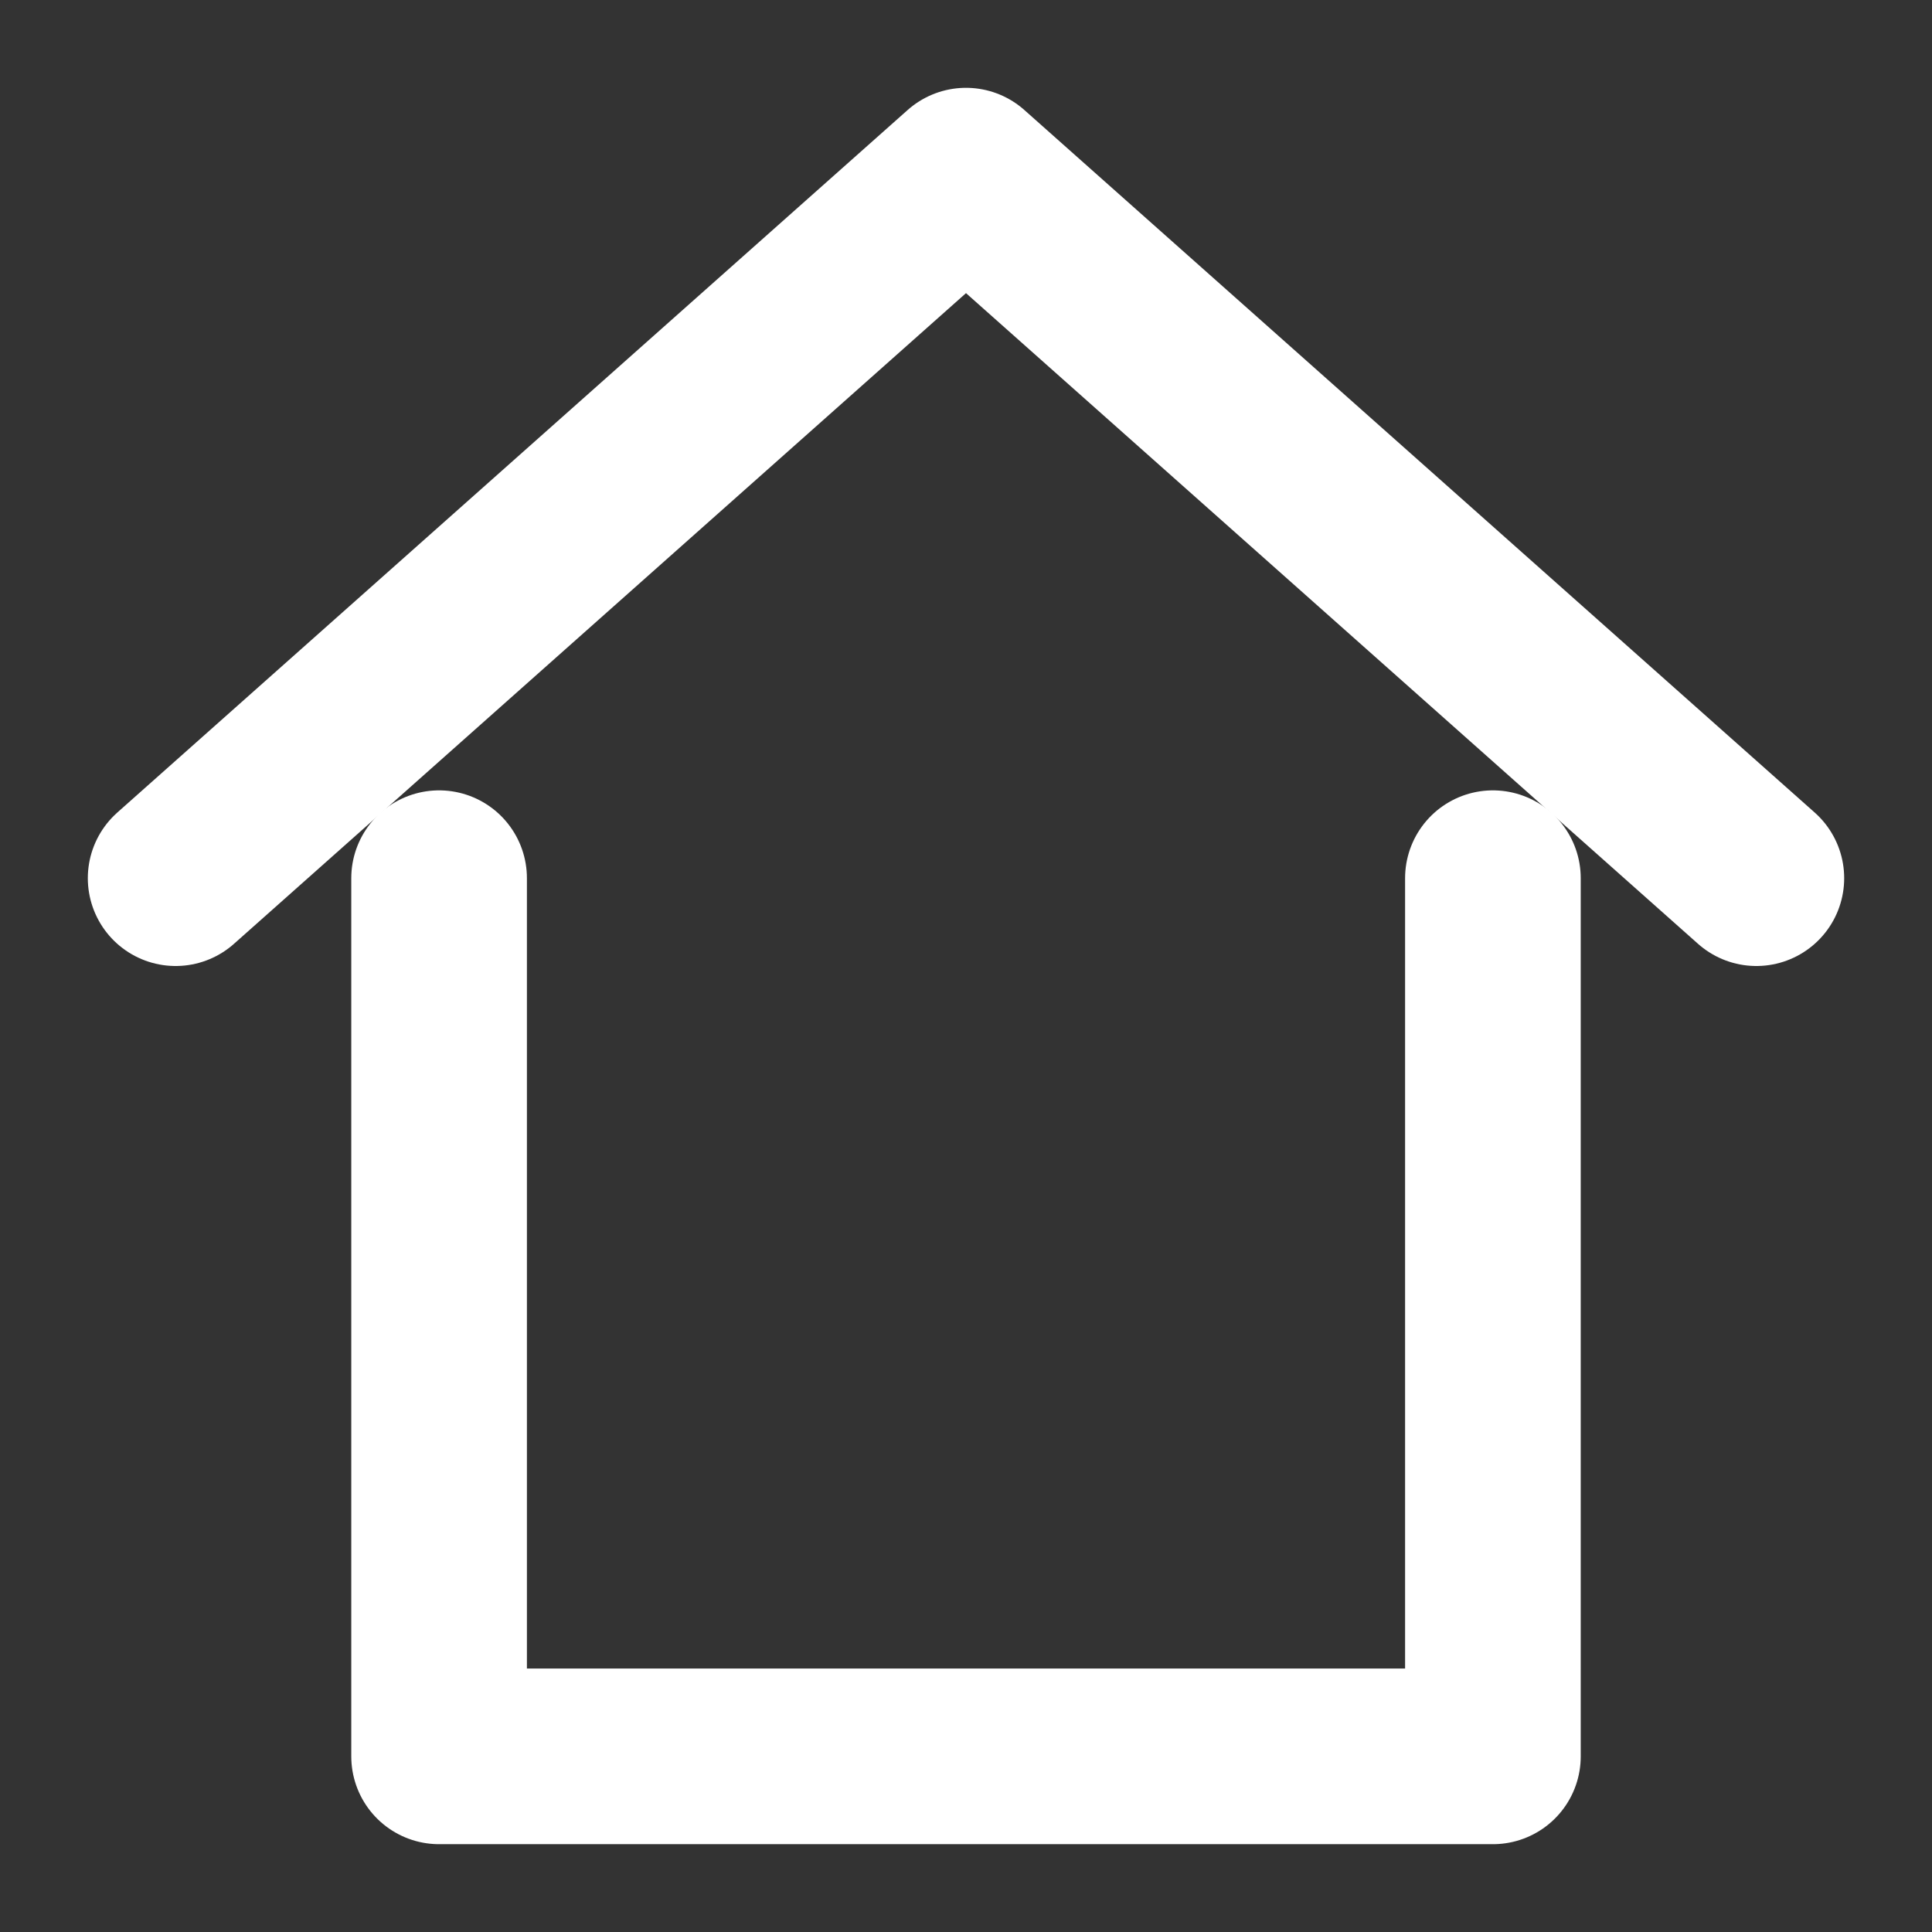
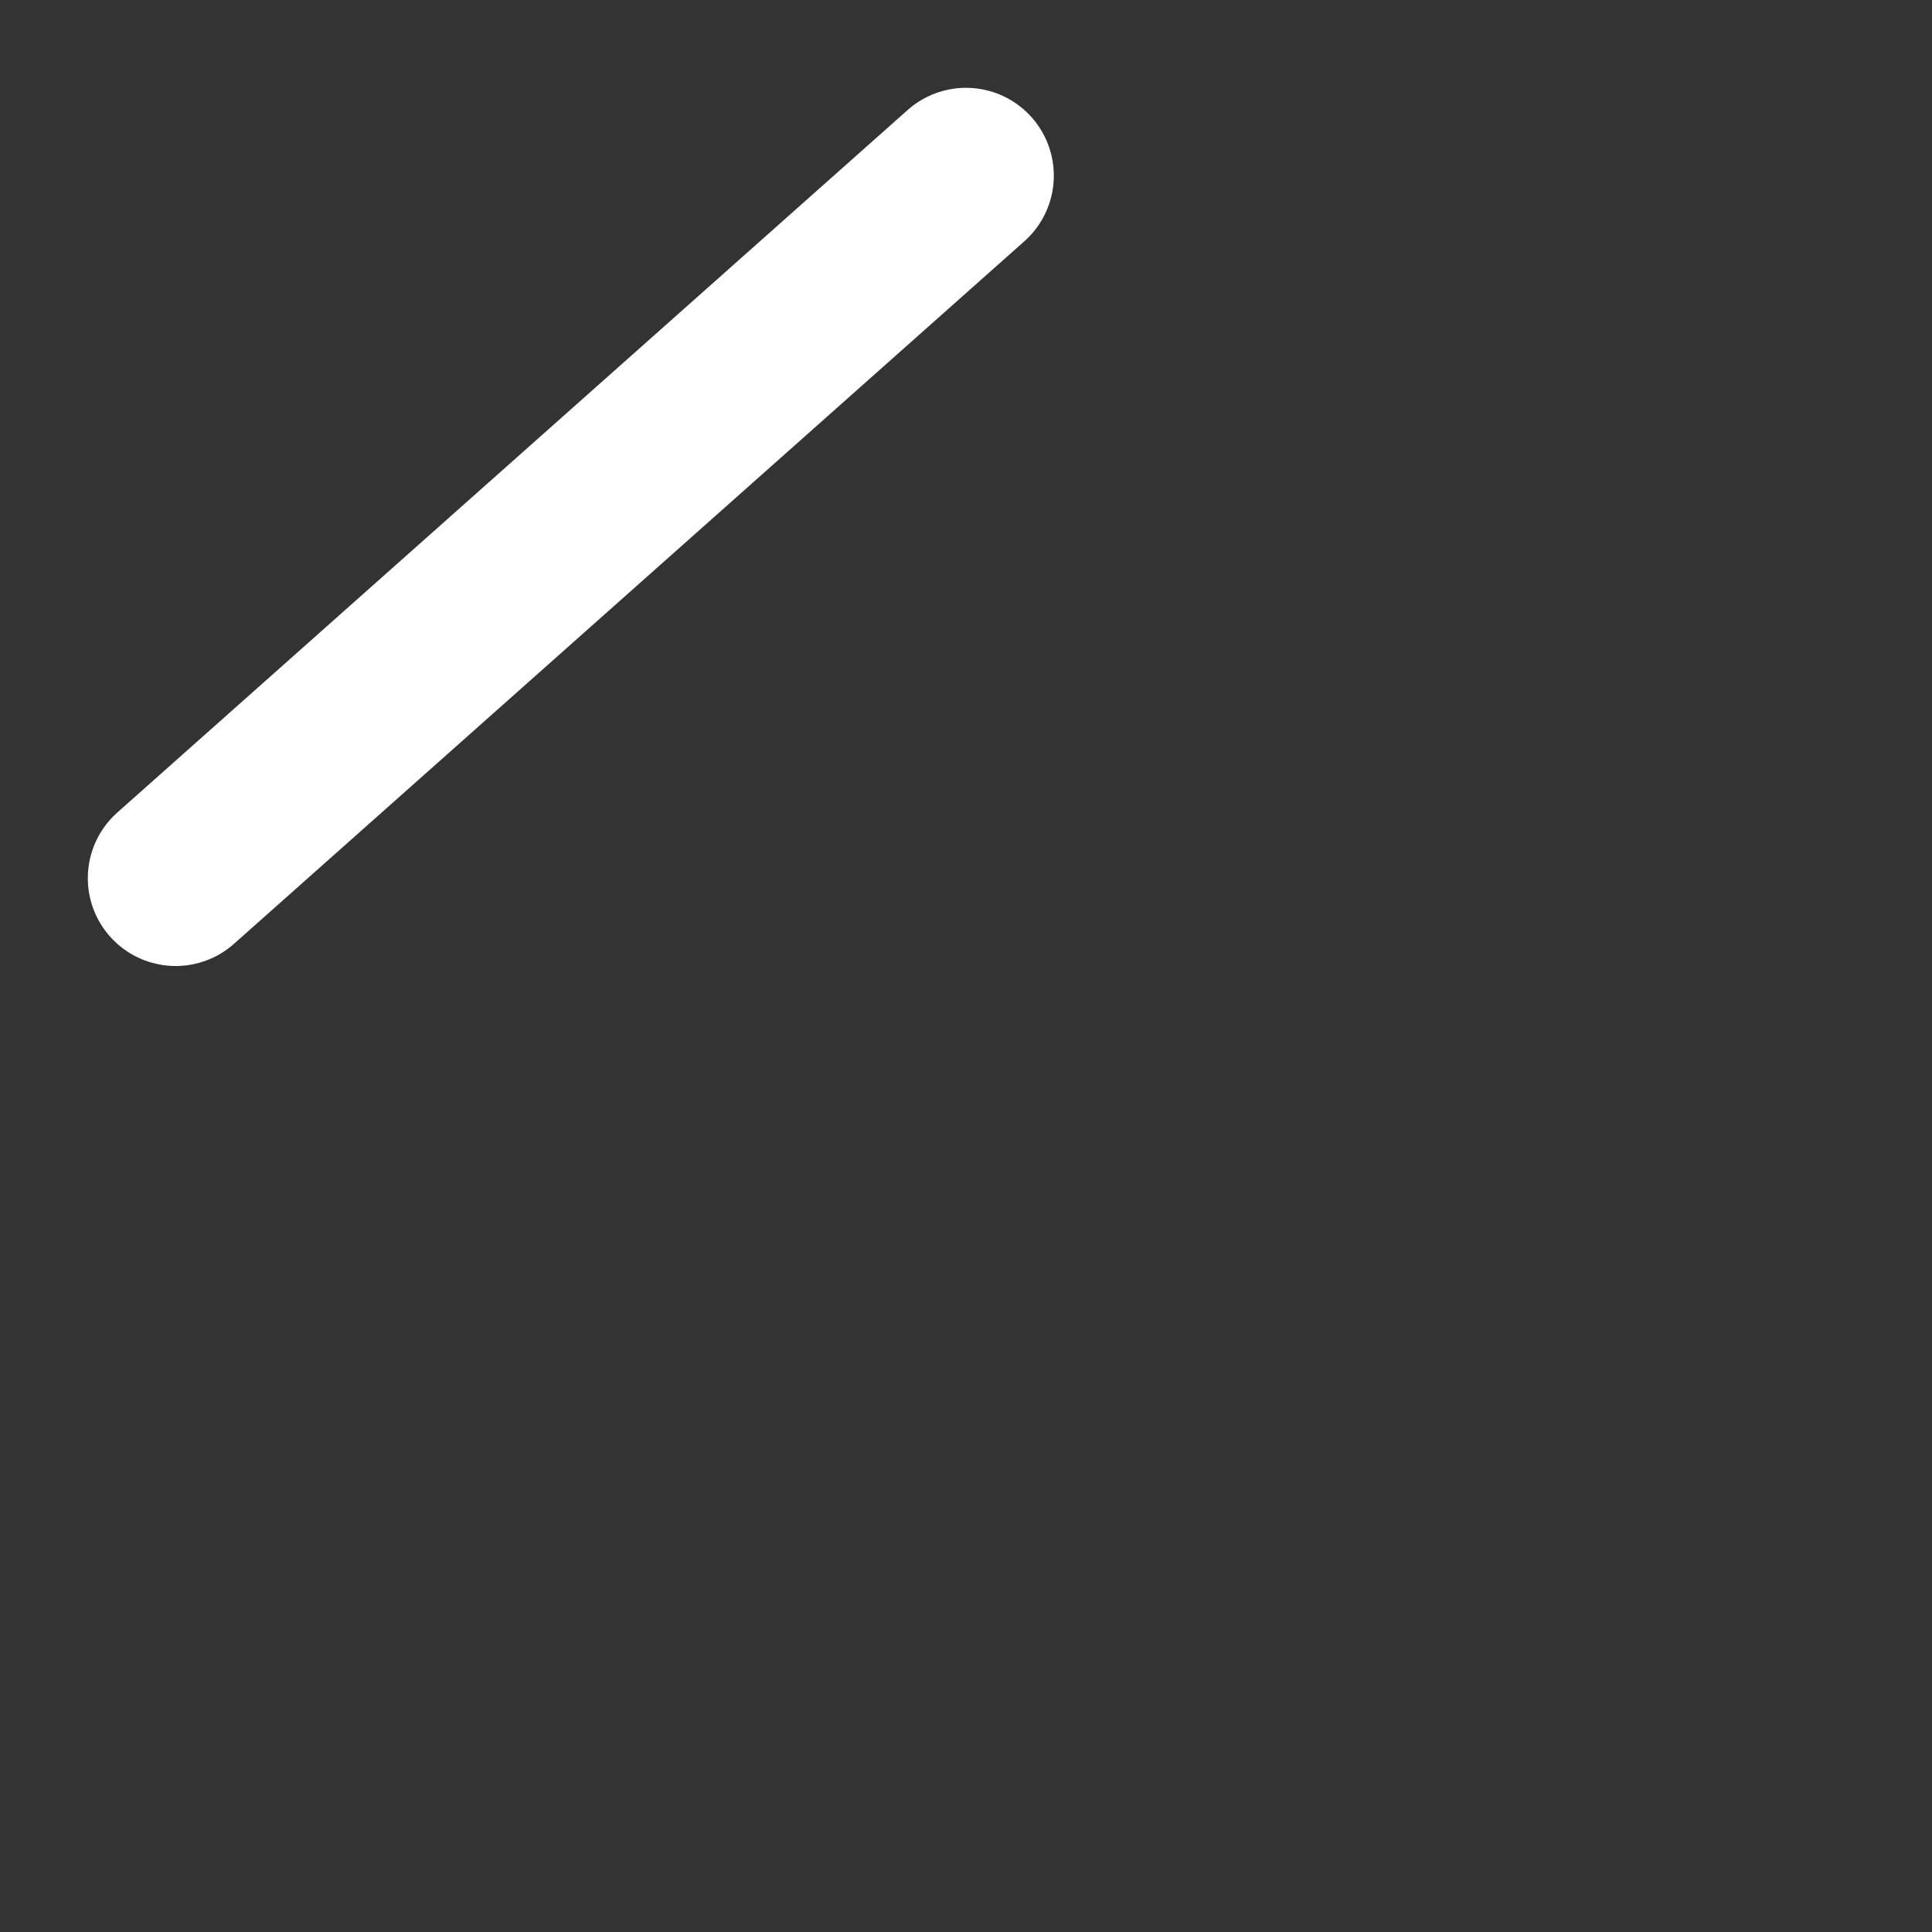
<svg xmlns="http://www.w3.org/2000/svg" width="48" height="48" viewBox="1 1 22 22" fill="none" stroke="white" stroke-width="2" stroke-linecap="round" stroke-linejoin="round">
  <rect x="1" y="1" width="22" height="22" fill="#333333" stroke="none" />
-   <path d="M3 11L12 3l9 8" />
-   <path d="M6 11v10h12V11" />
+   <path d="M3 11L12 3" />
</svg>